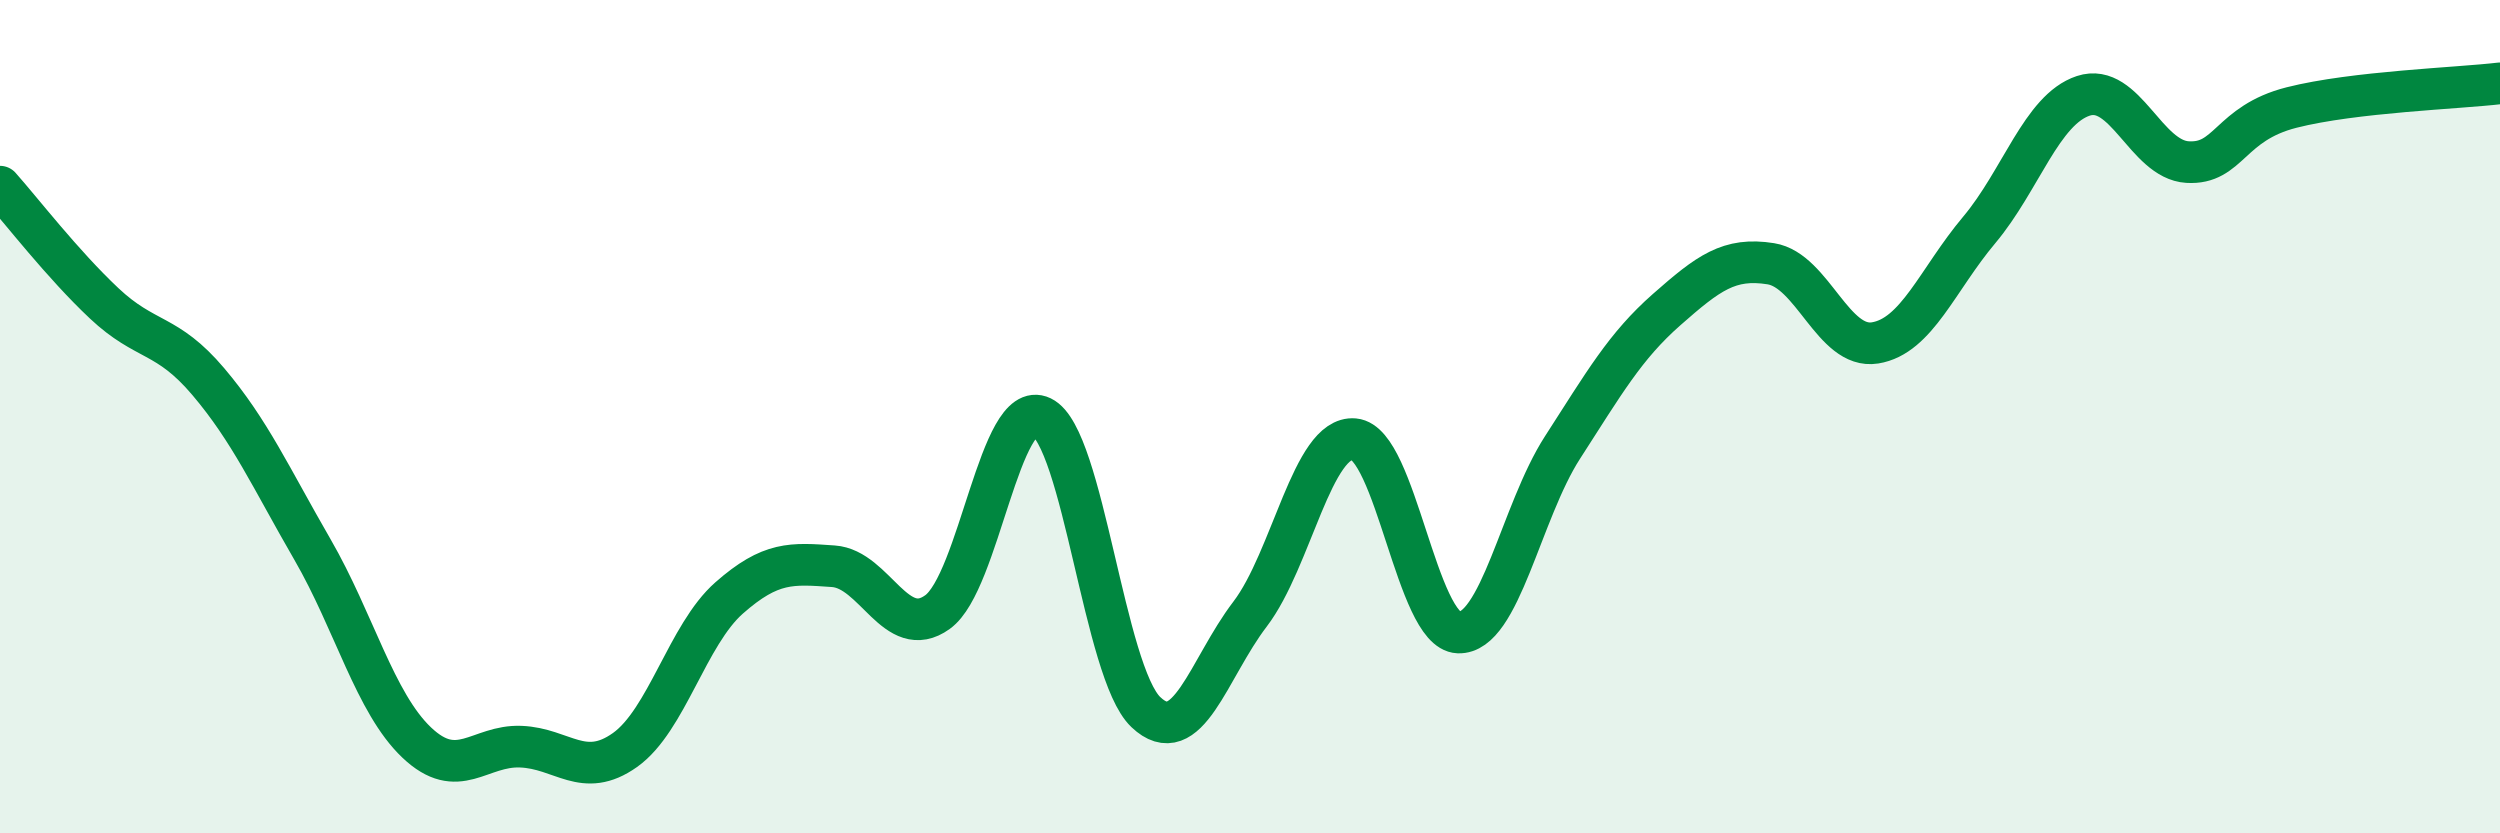
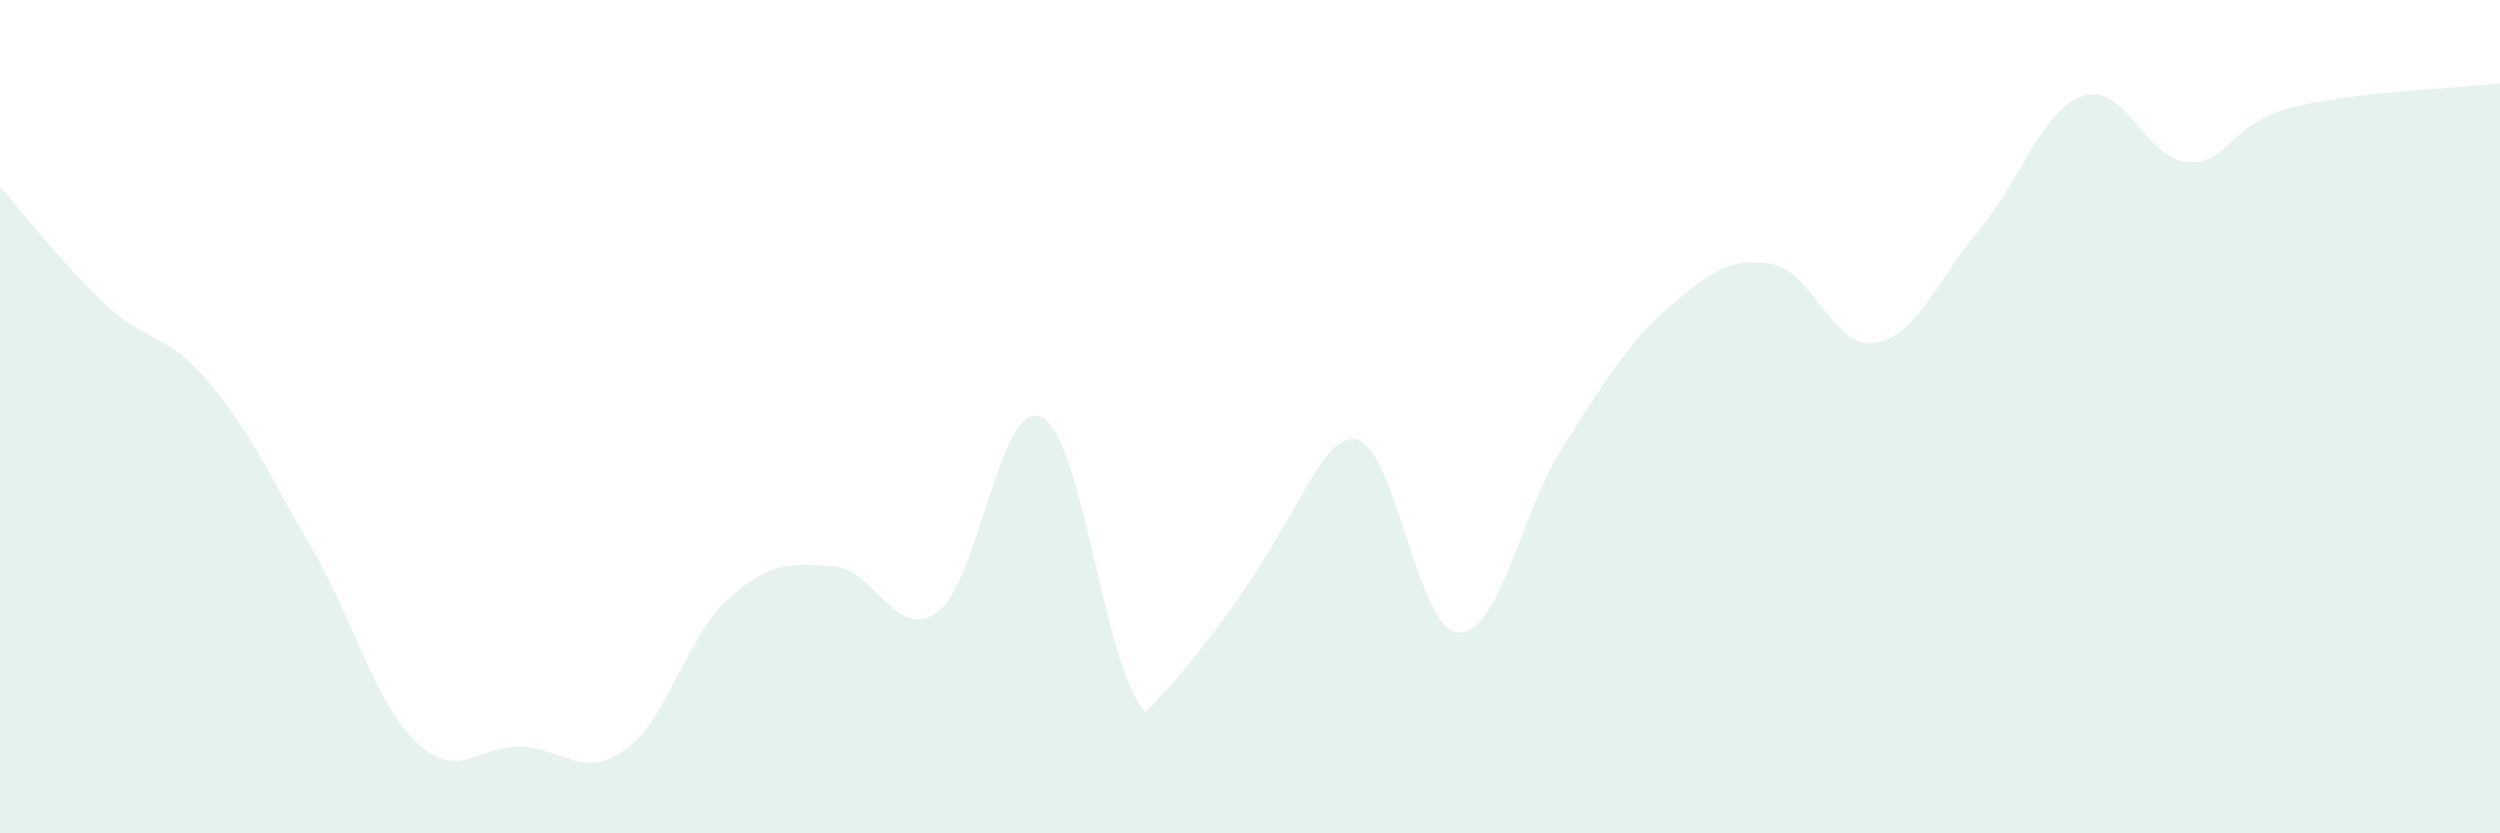
<svg xmlns="http://www.w3.org/2000/svg" width="60" height="20" viewBox="0 0 60 20">
-   <path d="M 0,4.48 C 0.5,5.04 1.5,6.34 2.5,7.28 C 3.5,8.22 4,7.98 5,9.16 C 6,10.34 6.5,11.46 7.5,13.19 C 8.5,14.92 9,16.87 10,17.82 C 11,18.77 11.5,17.88 12.5,17.92 C 13.5,17.96 14,18.71 15,18 C 16,17.29 16.5,15.23 17.5,14.35 C 18.5,13.47 19,13.52 20,13.59 C 21,13.66 21.5,15.41 22.5,14.69 C 23.5,13.97 24,9.53 25,10.01 C 26,10.49 26.5,16.14 27.5,17.09 C 28.5,18.04 29,16.05 30,14.74 C 31,13.43 31.5,10.45 32.5,10.54 C 33.5,10.63 34,15.14 35,15.18 C 36,15.22 36.5,12.29 37.5,10.74 C 38.5,9.19 39,8.31 40,7.43 C 41,6.55 41.5,6.17 42.5,6.33 C 43.5,6.49 44,8.39 45,8.23 C 46,8.07 46.5,6.71 47.5,5.52 C 48.5,4.33 49,2.63 50,2.3 C 51,1.97 51.5,3.83 52.5,3.89 C 53.5,3.95 53.5,2.96 55,2.58 C 56.5,2.2 59,2.12 60,2L60 20L0 20Z" fill="#008740" opacity="0.1" stroke-linecap="round" stroke-linejoin="round" />
-   <path d="M 0,4.48 C 0.5,5.04 1.5,6.34 2.5,7.28 C 3.5,8.22 4,7.98 5,9.16 C 6,10.34 6.5,11.46 7.5,13.19 C 8.5,14.92 9,16.87 10,17.82 C 11,18.77 11.5,17.88 12.5,17.92 C 13.5,17.96 14,18.71 15,18 C 16,17.29 16.5,15.23 17.5,14.35 C 18.5,13.47 19,13.52 20,13.59 C 21,13.66 21.5,15.41 22.5,14.69 C 23.5,13.97 24,9.53 25,10.01 C 26,10.49 26.5,16.14 27.5,17.09 C 28.5,18.04 29,16.05 30,14.74 C 31,13.43 31.5,10.45 32.5,10.54 C 33.5,10.63 34,15.14 35,15.18 C 36,15.22 36.5,12.29 37.5,10.74 C 38.5,9.19 39,8.31 40,7.43 C 41,6.55 41.5,6.17 42.5,6.33 C 43.5,6.49 44,8.39 45,8.23 C 46,8.07 46.5,6.71 47.5,5.52 C 48.5,4.33 49,2.63 50,2.3 C 51,1.97 51.5,3.83 52.5,3.89 C 53.5,3.95 53.5,2.96 55,2.58 C 56.5,2.2 59,2.12 60,2" stroke="#008740" stroke-width="1" fill="none" stroke-linecap="round" stroke-linejoin="round" />
+   <path d="M 0,4.48 C 0.5,5.04 1.5,6.34 2.5,7.28 C 3.5,8.22 4,7.98 5,9.16 C 6,10.34 6.5,11.46 7.5,13.19 C 8.5,14.92 9,16.87 10,17.82 C 11,18.77 11.5,17.88 12.5,17.92 C 13.5,17.96 14,18.71 15,18 C 16,17.29 16.5,15.23 17.5,14.35 C 18.5,13.47 19,13.52 20,13.59 C 21,13.66 21.5,15.41 22.5,14.69 C 23.5,13.97 24,9.53 25,10.01 C 26,10.49 26.5,16.14 27.5,17.09 C 31,13.43 31.5,10.45 32.5,10.54 C 33.5,10.63 34,15.14 35,15.18 C 36,15.22 36.5,12.29 37.5,10.74 C 38.5,9.19 39,8.31 40,7.43 C 41,6.55 41.5,6.17 42.5,6.33 C 43.5,6.49 44,8.39 45,8.23 C 46,8.07 46.5,6.71 47.5,5.52 C 48.5,4.33 49,2.63 50,2.3 C 51,1.97 51.5,3.83 52.5,3.89 C 53.5,3.95 53.5,2.96 55,2.58 C 56.5,2.2 59,2.12 60,2L60 20L0 20Z" fill="#008740" opacity="0.1" stroke-linecap="round" stroke-linejoin="round" />
</svg>